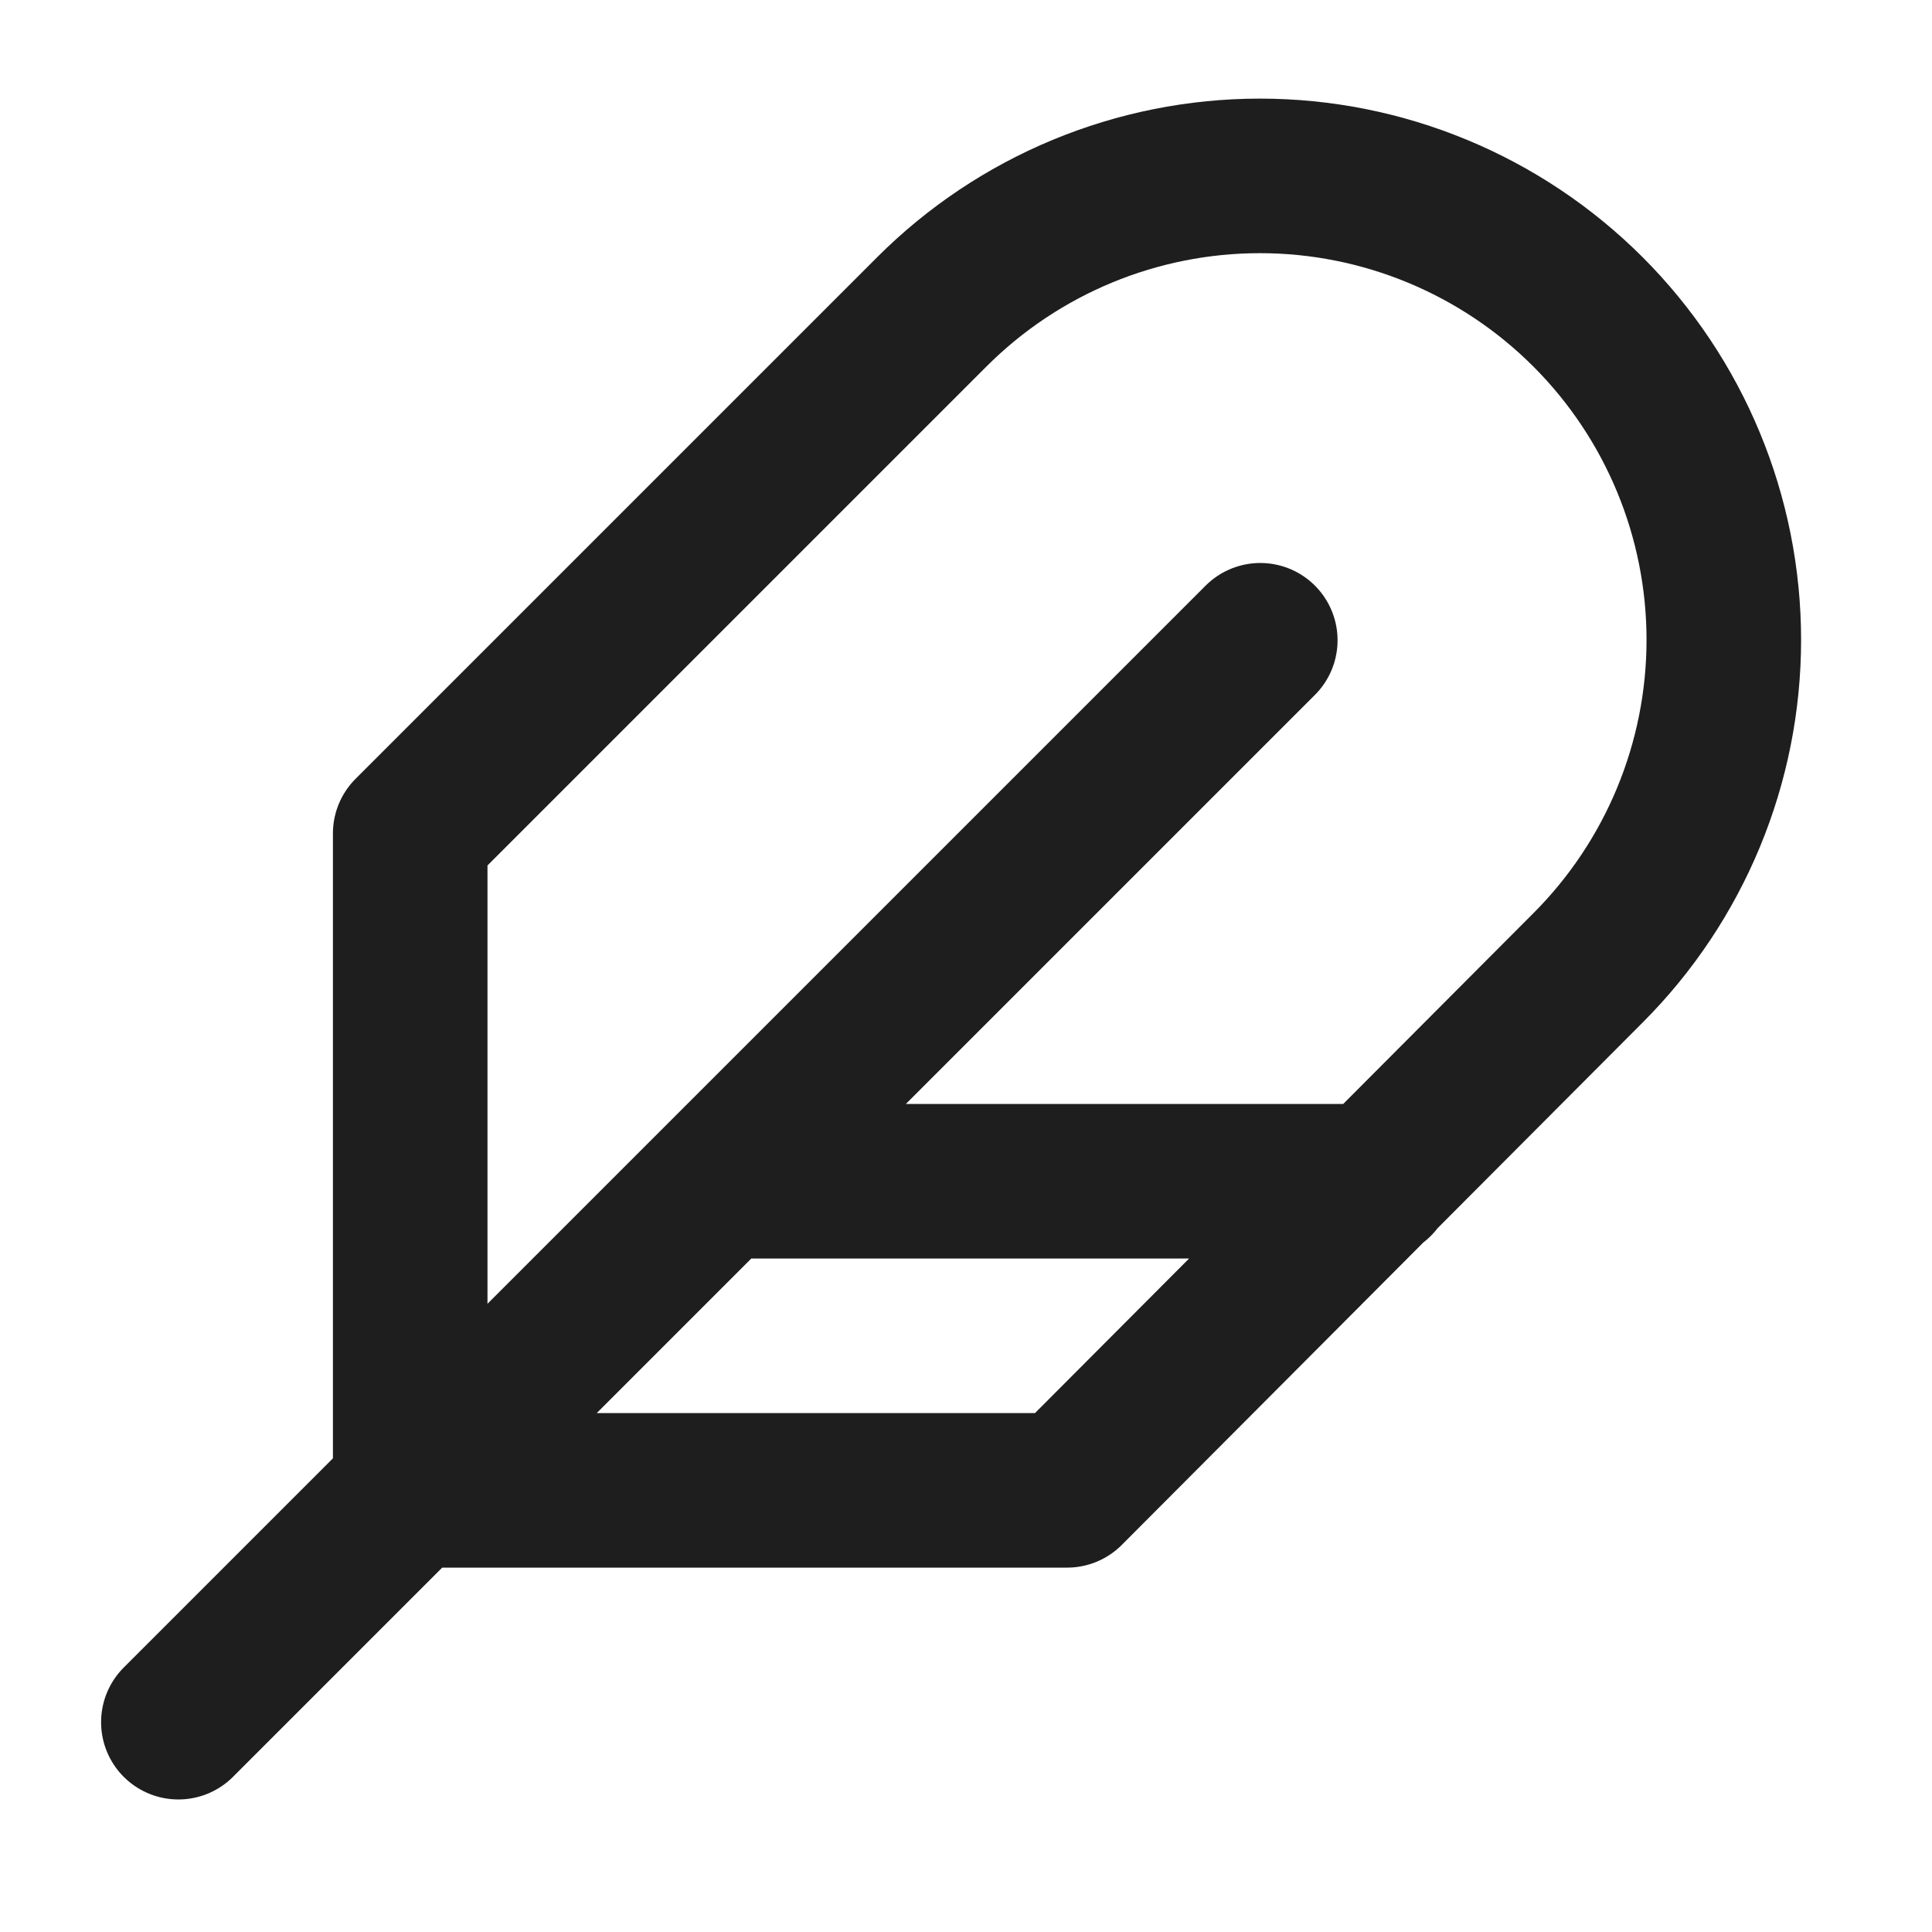
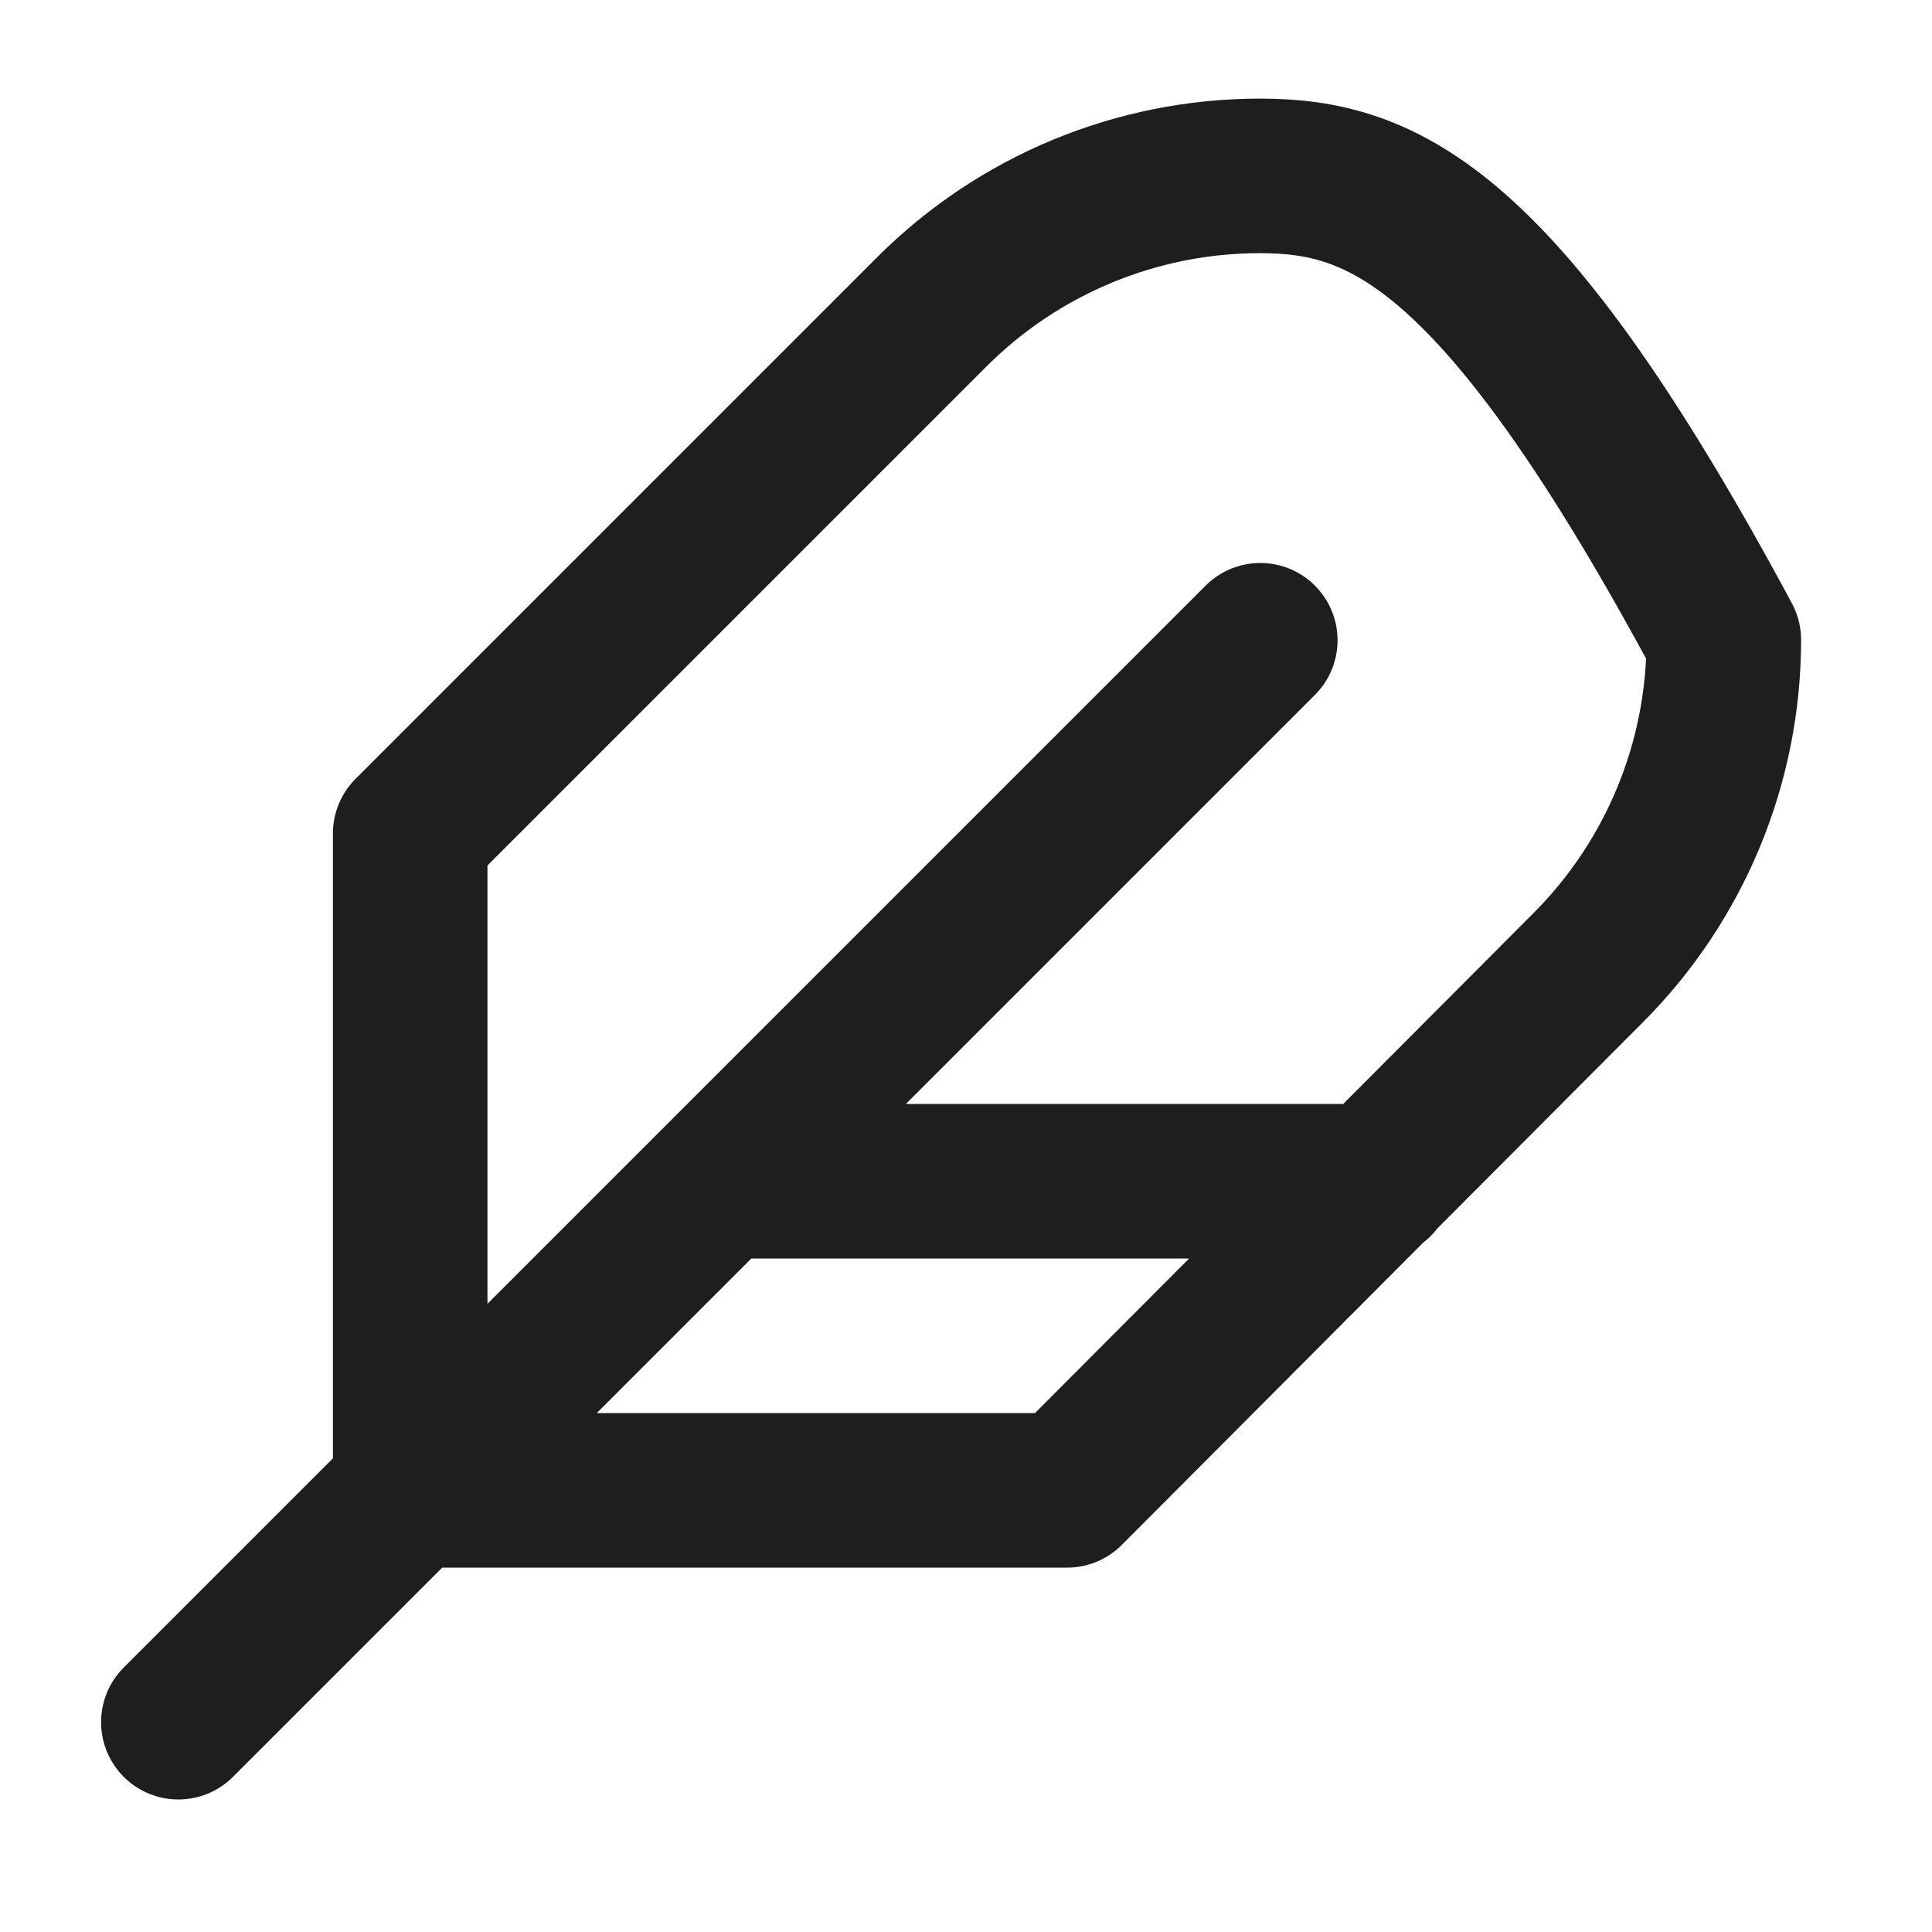
<svg xmlns="http://www.w3.org/2000/svg" fill="none" viewBox="0 0 25 25" height="25" width="25">
-   <path stroke-linejoin="round" stroke-linecap="round" stroke-width="2" stroke="#1E1E1E" d="M16.308 8.285L2.308 22.285M17.808 15.285H9.308M20.548 12.525C21.674 11.399 22.306 9.872 22.306 8.28C22.306 6.688 21.674 5.161 20.548 4.035C19.422 2.909 17.895 2.276 16.303 2.276C14.711 2.276 13.184 2.909 12.058 4.035L5.308 10.785V19.285H13.808L20.548 12.525Z" />
+   <path stroke-linejoin="round" stroke-linecap="round" stroke-width="2" stroke="#1E1E1E" d="M16.308 8.285L2.308 22.285M17.808 15.285H9.308M20.548 12.525C21.674 11.399 22.306 9.872 22.306 8.28C19.422 2.909 17.895 2.276 16.303 2.276C14.711 2.276 13.184 2.909 12.058 4.035L5.308 10.785V19.285H13.808L20.548 12.525Z" />
</svg>